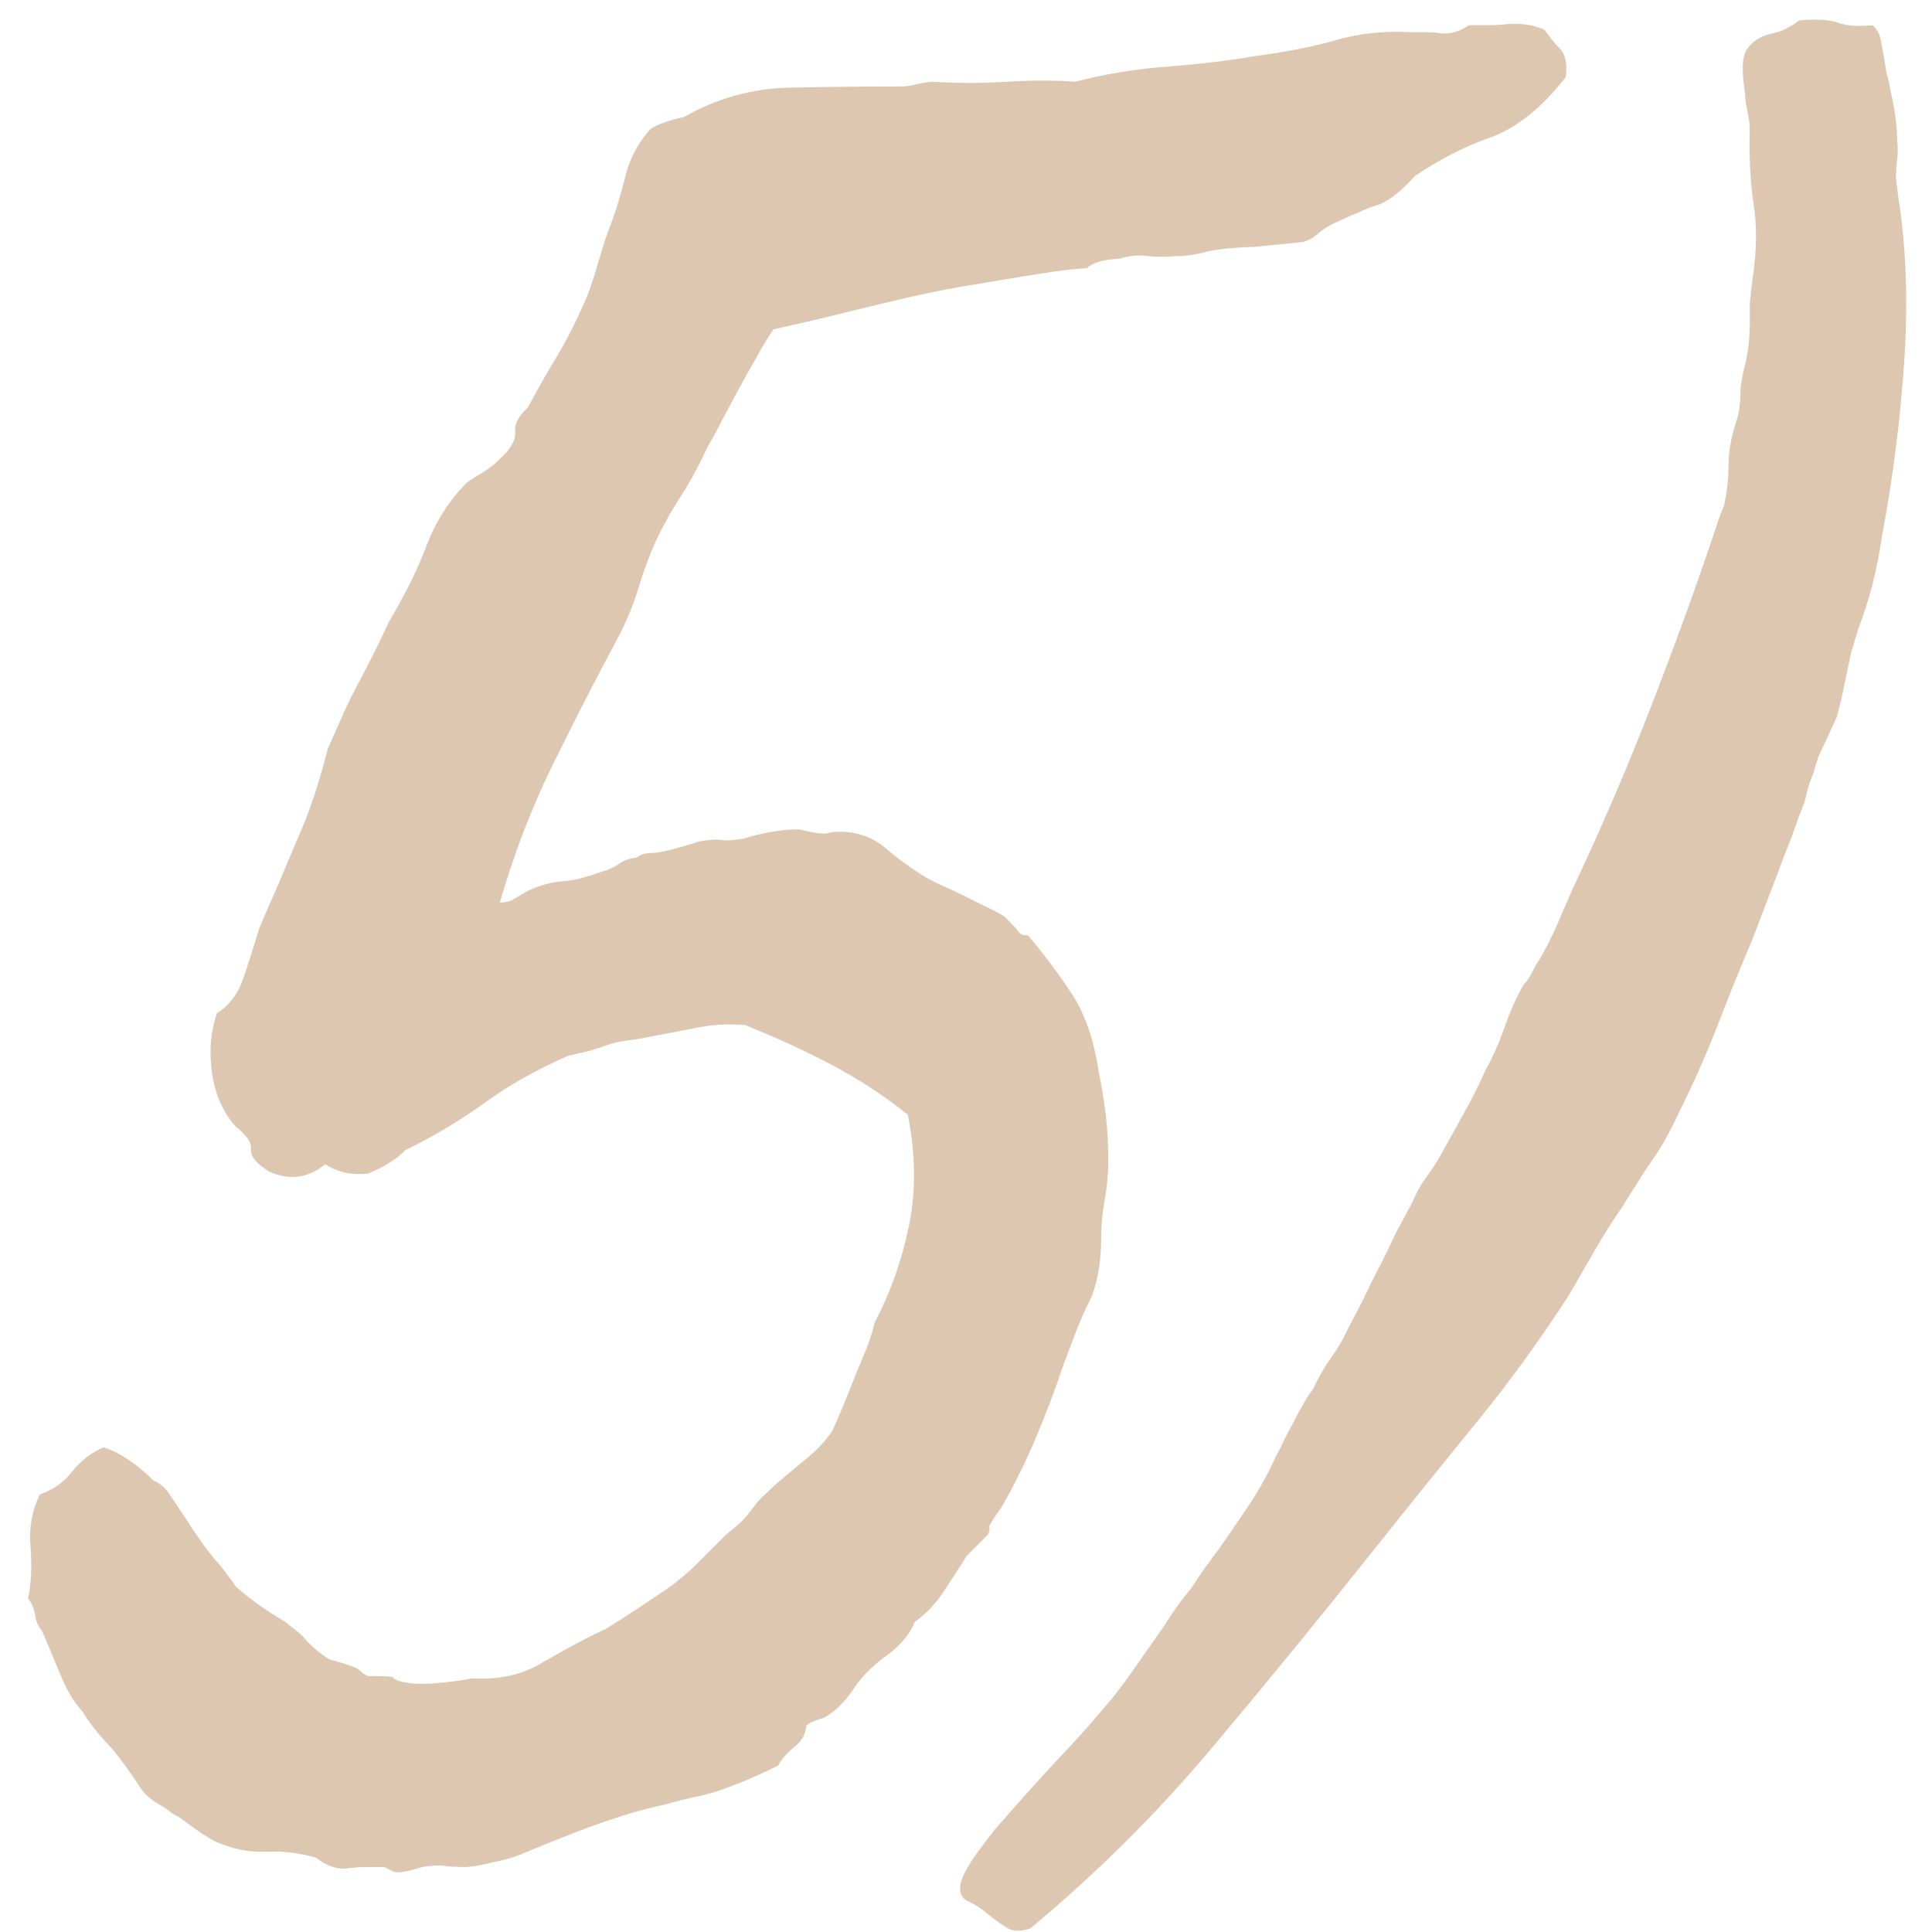
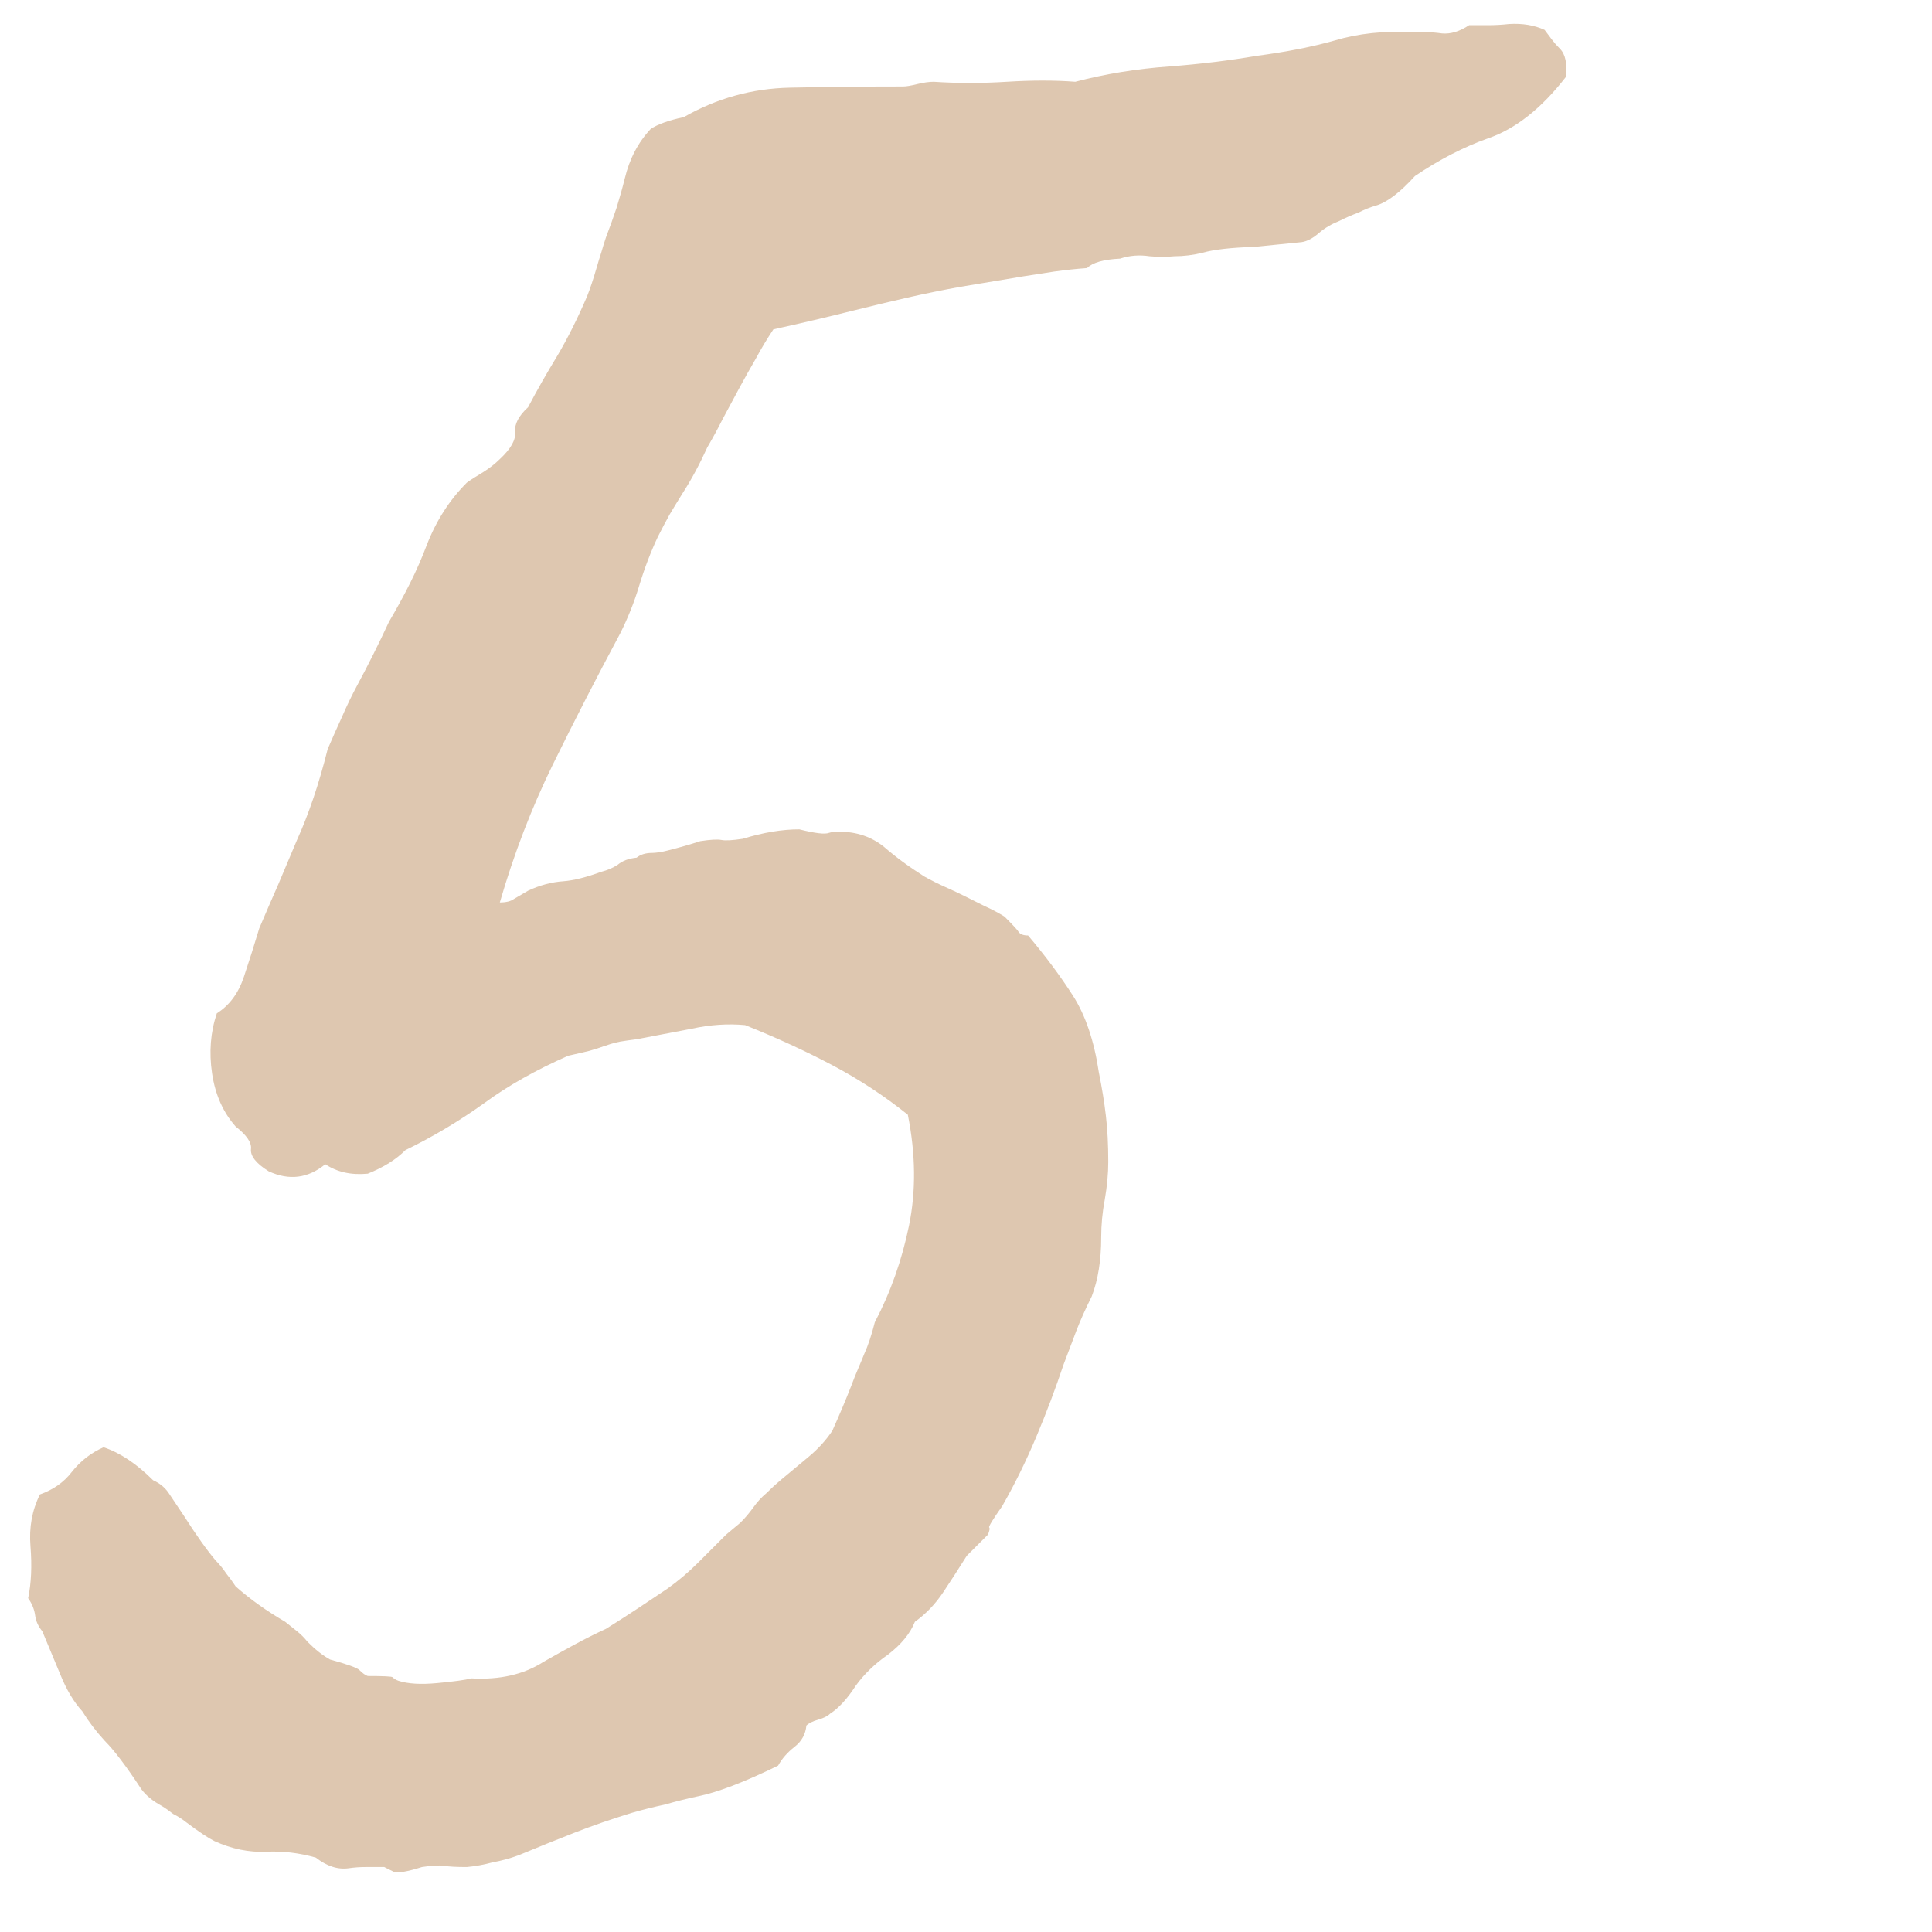
<svg xmlns="http://www.w3.org/2000/svg" width="44" height="44" viewBox="0 0 44 44" fill="none">
-   <path d="M42.643 0.573C42.732 0.644 42.795 0.752 42.831 0.895L42.911 1.325C42.929 1.432 42.947 1.548 42.965 1.674C43.001 1.781 43.028 1.897 43.045 2.023C43.117 2.327 43.162 2.578 43.18 2.775C43.198 2.918 43.207 3.061 43.207 3.204C43.224 3.348 43.224 3.491 43.207 3.634C43.189 3.777 43.18 3.921 43.18 4.064C43.198 4.207 43.216 4.35 43.233 4.493C43.413 5.639 43.457 6.884 43.368 8.226C43.278 9.569 43.108 10.903 42.858 12.228C42.75 12.98 42.571 13.678 42.32 14.323C42.267 14.502 42.213 14.681 42.159 14.86C42.123 15.021 42.088 15.191 42.052 15.37C42.016 15.549 41.98 15.719 41.944 15.88C41.909 16.023 41.873 16.167 41.837 16.31C41.801 16.399 41.756 16.498 41.703 16.605C41.667 16.695 41.622 16.793 41.568 16.901C41.515 17.008 41.461 17.125 41.407 17.25C41.371 17.357 41.336 17.474 41.3 17.599C41.228 17.778 41.175 17.939 41.139 18.082C41.121 18.208 41.067 18.369 40.978 18.566C40.906 18.781 40.825 19.004 40.736 19.237C40.646 19.452 40.557 19.685 40.467 19.935L39.903 21.412C39.635 22.039 39.366 22.701 39.098 23.4C38.972 23.722 38.838 24.044 38.695 24.366C38.552 24.689 38.4 25.011 38.238 25.333C38.041 25.763 37.836 26.13 37.621 26.434C37.495 26.613 37.379 26.793 37.272 26.971C37.164 27.133 37.057 27.303 36.949 27.482C36.734 27.786 36.52 28.126 36.305 28.502C36.215 28.663 36.117 28.834 36.009 29.012C35.92 29.174 35.821 29.344 35.714 29.523C35.051 30.543 34.362 31.492 33.646 32.37C32.93 33.247 32.151 34.214 31.31 35.27C30.056 36.845 28.812 38.367 27.577 39.835C26.341 41.303 24.972 42.664 23.468 43.917C23.253 43.989 23.083 43.989 22.958 43.917C22.832 43.846 22.68 43.738 22.501 43.595C22.358 43.47 22.206 43.371 22.044 43.3C21.866 43.21 21.821 43.04 21.91 42.789C21.982 42.61 22.089 42.422 22.233 42.225C22.376 42.029 22.519 41.84 22.662 41.661C23.128 41.124 23.584 40.614 24.032 40.131C24.479 39.665 24.918 39.173 25.348 38.654C25.491 38.475 25.625 38.296 25.751 38.117C25.876 37.938 26.001 37.758 26.127 37.579C26.252 37.4 26.377 37.221 26.503 37.042C26.628 36.845 26.762 36.648 26.905 36.452C26.977 36.362 27.049 36.273 27.12 36.183C27.192 36.075 27.263 35.968 27.335 35.861C27.407 35.753 27.478 35.655 27.55 35.565C27.622 35.458 27.693 35.359 27.765 35.27C28.015 34.912 28.248 34.572 28.463 34.249C28.678 33.927 28.875 33.569 29.054 33.175C29.125 33.05 29.188 32.925 29.242 32.799C29.313 32.656 29.385 32.522 29.457 32.396C29.528 32.253 29.6 32.119 29.672 31.994C29.743 31.868 29.824 31.743 29.913 31.617C30.038 31.349 30.173 31.116 30.316 30.919C30.459 30.722 30.576 30.525 30.665 30.328C30.808 30.06 30.943 29.8 31.068 29.55C31.193 29.281 31.319 29.03 31.444 28.798C31.569 28.547 31.686 28.305 31.793 28.073C31.918 27.84 32.044 27.607 32.169 27.374C32.258 27.16 32.357 26.98 32.464 26.837C32.608 26.64 32.724 26.461 32.814 26.3C32.993 25.978 33.172 25.656 33.351 25.333C33.53 25.011 33.691 24.689 33.834 24.366C33.995 24.08 34.138 23.758 34.264 23.4C34.389 23.042 34.532 22.719 34.693 22.433C34.765 22.361 34.828 22.272 34.881 22.164C34.953 22.021 35.016 21.914 35.069 21.842C35.213 21.591 35.347 21.323 35.472 21.037C35.598 20.75 35.714 20.481 35.821 20.231C36.466 18.87 37.066 17.474 37.621 16.041C38.176 14.609 38.65 13.302 39.044 12.12C39.062 12.067 39.08 12.013 39.098 11.959C39.116 11.906 39.133 11.852 39.151 11.798C39.169 11.745 39.187 11.7 39.205 11.664C39.223 11.61 39.241 11.565 39.259 11.53C39.331 11.225 39.366 10.912 39.366 10.59C39.366 10.303 39.42 9.99 39.527 9.65C39.599 9.435 39.635 9.22 39.635 9.005C39.635 8.808 39.671 8.576 39.742 8.307C39.814 8.021 39.85 7.707 39.85 7.367C39.85 7.224 39.85 7.072 39.85 6.91C39.868 6.749 39.886 6.588 39.903 6.427C40.011 5.747 40.02 5.138 39.93 4.601C39.859 4.1 39.832 3.545 39.85 2.936C39.85 2.846 39.832 2.712 39.796 2.533C39.76 2.354 39.742 2.22 39.742 2.13C39.706 1.88 39.689 1.692 39.689 1.566C39.689 1.351 39.724 1.199 39.796 1.11C39.921 0.931 40.109 0.814 40.36 0.761C40.557 0.725 40.763 0.626 40.978 0.465C41.371 0.429 41.667 0.447 41.864 0.519C42.061 0.59 42.32 0.608 42.643 0.573Z" fill="#DEC7B0" />
  <path d="M11.383 20.553C11.526 20.553 11.633 20.526 11.705 20.473L12.027 20.285C12.296 20.159 12.565 20.088 12.833 20.07C13.066 20.052 13.352 19.98 13.692 19.855C13.836 19.819 13.961 19.765 14.068 19.694C14.176 19.604 14.319 19.55 14.498 19.533C14.588 19.461 14.704 19.425 14.847 19.425C14.937 19.425 15.053 19.407 15.196 19.372C15.339 19.336 15.474 19.3 15.599 19.264C15.724 19.228 15.841 19.192 15.948 19.157C16.181 19.121 16.342 19.112 16.432 19.13C16.521 19.148 16.682 19.139 16.915 19.103C17.381 18.96 17.81 18.888 18.204 18.888C18.562 18.978 18.786 19.005 18.875 18.969C18.929 18.951 19.01 18.942 19.117 18.942C19.511 18.942 19.851 19.058 20.138 19.291C20.406 19.524 20.711 19.747 21.051 19.962C21.212 20.052 21.373 20.132 21.534 20.204C21.695 20.276 21.848 20.347 21.991 20.419C22.134 20.491 22.277 20.562 22.42 20.634C22.581 20.705 22.734 20.786 22.877 20.875C23.074 21.072 23.181 21.189 23.199 21.224C23.235 21.278 23.307 21.305 23.414 21.305C23.808 21.771 24.148 22.227 24.435 22.675C24.721 23.122 24.918 23.704 25.025 24.42C25.097 24.778 25.151 25.11 25.186 25.414C25.222 25.718 25.24 26.067 25.24 26.461C25.24 26.73 25.213 27.016 25.16 27.321C25.106 27.607 25.079 27.894 25.079 28.18C25.079 28.699 25.008 29.147 24.864 29.523C24.721 29.809 24.605 30.069 24.515 30.302C24.426 30.534 24.327 30.794 24.22 31.081C24.041 31.618 23.835 32.164 23.602 32.719C23.369 33.274 23.11 33.802 22.823 34.303C22.608 34.608 22.51 34.769 22.528 34.787C22.546 34.804 22.537 34.858 22.501 34.948L22.018 35.431C21.838 35.718 21.66 35.995 21.48 36.264C21.301 36.532 21.087 36.756 20.836 36.935C20.729 37.203 20.523 37.454 20.218 37.687C19.932 37.884 19.69 38.117 19.493 38.385C19.296 38.69 19.099 38.904 18.902 39.03C18.849 39.083 18.759 39.128 18.634 39.164C18.509 39.2 18.419 39.245 18.365 39.298C18.347 39.495 18.258 39.656 18.097 39.782C17.936 39.907 17.81 40.05 17.721 40.211C16.951 40.587 16.342 40.82 15.895 40.91C15.644 40.963 15.393 41.026 15.143 41.098C14.892 41.151 14.641 41.214 14.391 41.286C13.925 41.429 13.486 41.581 13.075 41.742C12.663 41.903 12.242 42.073 11.812 42.252C11.616 42.324 11.419 42.378 11.222 42.413C11.025 42.467 10.828 42.503 10.631 42.521C10.398 42.521 10.228 42.512 10.121 42.494C10.013 42.476 9.843 42.485 9.61 42.521C9.27 42.628 9.055 42.664 8.966 42.628C8.93 42.61 8.894 42.593 8.858 42.575C8.823 42.557 8.787 42.539 8.751 42.521C8.608 42.521 8.465 42.521 8.321 42.521C8.196 42.521 8.071 42.53 7.945 42.548C7.695 42.584 7.444 42.503 7.193 42.306C6.817 42.199 6.441 42.154 6.065 42.172C5.672 42.19 5.278 42.109 4.884 41.93C4.812 41.894 4.723 41.841 4.615 41.769C4.508 41.697 4.382 41.608 4.239 41.5C4.15 41.429 4.051 41.366 3.944 41.312C3.854 41.241 3.765 41.178 3.675 41.124C3.478 41.017 3.326 40.892 3.219 40.748C2.879 40.229 2.601 39.862 2.386 39.647C2.189 39.432 2.019 39.209 1.876 38.976C1.679 38.761 1.509 38.475 1.366 38.117L0.963 37.15C0.873 37.042 0.82 36.926 0.802 36.801C0.784 36.657 0.73 36.523 0.641 36.398C0.712 36.058 0.73 35.664 0.694 35.216C0.659 34.787 0.73 34.393 0.909 34.035C1.214 33.927 1.455 33.757 1.634 33.524C1.831 33.274 2.073 33.086 2.359 32.96C2.735 33.086 3.111 33.336 3.487 33.712C3.648 33.784 3.774 33.891 3.863 34.035L4.186 34.518C4.472 34.966 4.714 35.306 4.911 35.538C5 35.628 5.081 35.727 5.152 35.834C5.224 35.923 5.296 36.022 5.367 36.129C5.689 36.416 6.065 36.684 6.495 36.935C6.585 37.007 6.674 37.078 6.764 37.15C6.853 37.221 6.934 37.302 7.005 37.392C7.184 37.571 7.354 37.705 7.516 37.794C7.91 37.902 8.133 37.982 8.187 38.036C8.259 38.108 8.321 38.152 8.375 38.17C8.733 38.17 8.921 38.179 8.939 38.197C8.975 38.233 9.02 38.26 9.073 38.278C9.288 38.349 9.584 38.367 9.959 38.331C10.335 38.296 10.595 38.26 10.738 38.224C11.383 38.26 11.929 38.135 12.377 37.848C12.627 37.705 12.869 37.571 13.102 37.445C13.334 37.32 13.567 37.203 13.8 37.096C14.086 36.917 14.337 36.756 14.552 36.613C14.767 36.469 14.981 36.326 15.196 36.183C15.447 36.004 15.68 35.807 15.895 35.592C16.109 35.377 16.324 35.163 16.539 34.948C16.646 34.858 16.754 34.769 16.861 34.679C16.969 34.572 17.067 34.455 17.157 34.33C17.246 34.205 17.345 34.097 17.452 34.008C17.56 33.9 17.667 33.802 17.774 33.712C17.989 33.533 18.204 33.354 18.419 33.175C18.634 32.996 18.813 32.799 18.956 32.584C19.117 32.226 19.26 31.886 19.386 31.564C19.439 31.421 19.493 31.286 19.547 31.161C19.601 31.036 19.645 30.928 19.681 30.839C19.771 30.642 19.851 30.4 19.923 30.114C20.281 29.433 20.541 28.699 20.702 27.912C20.863 27.124 20.854 26.282 20.675 25.387C20.138 24.957 19.565 24.581 18.956 24.259C18.347 23.937 17.685 23.633 16.969 23.346C16.575 23.31 16.172 23.337 15.76 23.427L14.498 23.668C14.355 23.686 14.229 23.704 14.122 23.722C14.033 23.74 13.961 23.758 13.907 23.776C13.854 23.794 13.8 23.812 13.746 23.829C13.692 23.847 13.639 23.865 13.585 23.883C13.477 23.919 13.379 23.946 13.29 23.964L12.94 24.044C12.206 24.367 11.571 24.725 11.034 25.119C10.461 25.53 9.861 25.888 9.234 26.193C9.02 26.408 8.733 26.587 8.375 26.73C7.999 26.766 7.677 26.694 7.408 26.515C7.014 26.837 6.585 26.891 6.119 26.676C5.833 26.497 5.698 26.327 5.716 26.166C5.734 26.023 5.618 25.853 5.367 25.656C5.081 25.333 4.902 24.931 4.83 24.447C4.758 23.964 4.794 23.507 4.938 23.078C5.224 22.898 5.43 22.621 5.555 22.245C5.681 21.869 5.797 21.502 5.904 21.144C6.048 20.804 6.191 20.473 6.334 20.15C6.477 19.81 6.62 19.47 6.764 19.13C7.032 18.539 7.265 17.85 7.462 17.062C7.569 16.811 7.677 16.57 7.784 16.337C7.892 16.086 8.008 15.845 8.133 15.612C8.384 15.146 8.626 14.663 8.858 14.162C9.037 13.857 9.199 13.562 9.342 13.275C9.485 12.989 9.61 12.702 9.718 12.416C9.933 11.861 10.237 11.386 10.631 10.993C10.703 10.939 10.828 10.858 11.007 10.751C11.15 10.661 11.275 10.563 11.383 10.456C11.633 10.223 11.75 10.017 11.732 9.838C11.714 9.659 11.812 9.471 12.027 9.274C12.224 8.898 12.448 8.504 12.699 8.092C12.931 7.698 13.155 7.251 13.37 6.749C13.406 6.66 13.442 6.561 13.477 6.454C13.513 6.347 13.549 6.23 13.585 6.105C13.621 5.98 13.657 5.863 13.692 5.756C13.728 5.63 13.764 5.514 13.8 5.407C13.889 5.174 13.97 4.95 14.041 4.735C14.113 4.503 14.176 4.279 14.229 4.064C14.337 3.616 14.534 3.24 14.82 2.936C14.981 2.829 15.232 2.739 15.572 2.667C16.324 2.238 17.13 2.014 17.989 1.996C18.849 1.978 19.708 1.969 20.567 1.969C20.639 1.969 20.746 1.951 20.89 1.915C21.033 1.88 21.158 1.862 21.266 1.862C21.803 1.898 22.358 1.898 22.931 1.862C23.504 1.826 24.023 1.826 24.488 1.862C25.169 1.683 25.885 1.566 26.637 1.513C27.335 1.459 27.997 1.378 28.624 1.271C29.304 1.181 29.895 1.065 30.396 0.922C30.934 0.761 31.524 0.698 32.169 0.734C32.276 0.734 32.384 0.734 32.491 0.734C32.599 0.734 32.715 0.743 32.84 0.761C33.037 0.779 33.243 0.716 33.458 0.573C33.601 0.573 33.745 0.573 33.888 0.573C34.049 0.573 34.21 0.564 34.371 0.546C34.675 0.528 34.944 0.573 35.177 0.68C35.23 0.752 35.284 0.823 35.338 0.895C35.392 0.967 35.454 1.038 35.526 1.11C35.651 1.235 35.696 1.45 35.66 1.754C35.105 2.47 34.514 2.936 33.888 3.151C33.333 3.348 32.778 3.634 32.223 4.01C31.883 4.386 31.587 4.61 31.336 4.682C31.211 4.717 31.077 4.771 30.934 4.843C30.79 4.896 30.647 4.959 30.504 5.031C30.325 5.102 30.173 5.192 30.047 5.299C29.904 5.425 29.77 5.496 29.645 5.514L28.57 5.622C28.033 5.639 27.639 5.684 27.389 5.756C27.174 5.809 26.959 5.836 26.744 5.836C26.565 5.854 26.377 5.854 26.18 5.836C25.947 5.801 25.724 5.818 25.509 5.89C25.133 5.908 24.882 5.98 24.757 6.105C24.506 6.123 24.256 6.15 24.005 6.185C23.772 6.221 23.539 6.257 23.307 6.293L21.856 6.535C21.463 6.606 21.069 6.687 20.675 6.776C20.281 6.866 19.869 6.964 19.439 7.072C19.153 7.143 18.858 7.215 18.553 7.287C18.249 7.358 17.936 7.43 17.613 7.501C17.47 7.716 17.336 7.94 17.21 8.173C17.085 8.388 16.96 8.611 16.834 8.844C16.709 9.077 16.584 9.31 16.459 9.542C16.351 9.757 16.235 9.972 16.109 10.187C15.93 10.581 15.742 10.93 15.545 11.234C15.456 11.377 15.357 11.539 15.25 11.718C15.161 11.879 15.071 12.049 14.981 12.228C14.82 12.568 14.677 12.944 14.552 13.356C14.498 13.535 14.435 13.714 14.364 13.893C14.292 14.072 14.212 14.251 14.122 14.43C13.585 15.433 13.075 16.426 12.591 17.411C12.108 18.396 11.705 19.443 11.383 20.553Z" fill="#DEC7B0" />
</svg>